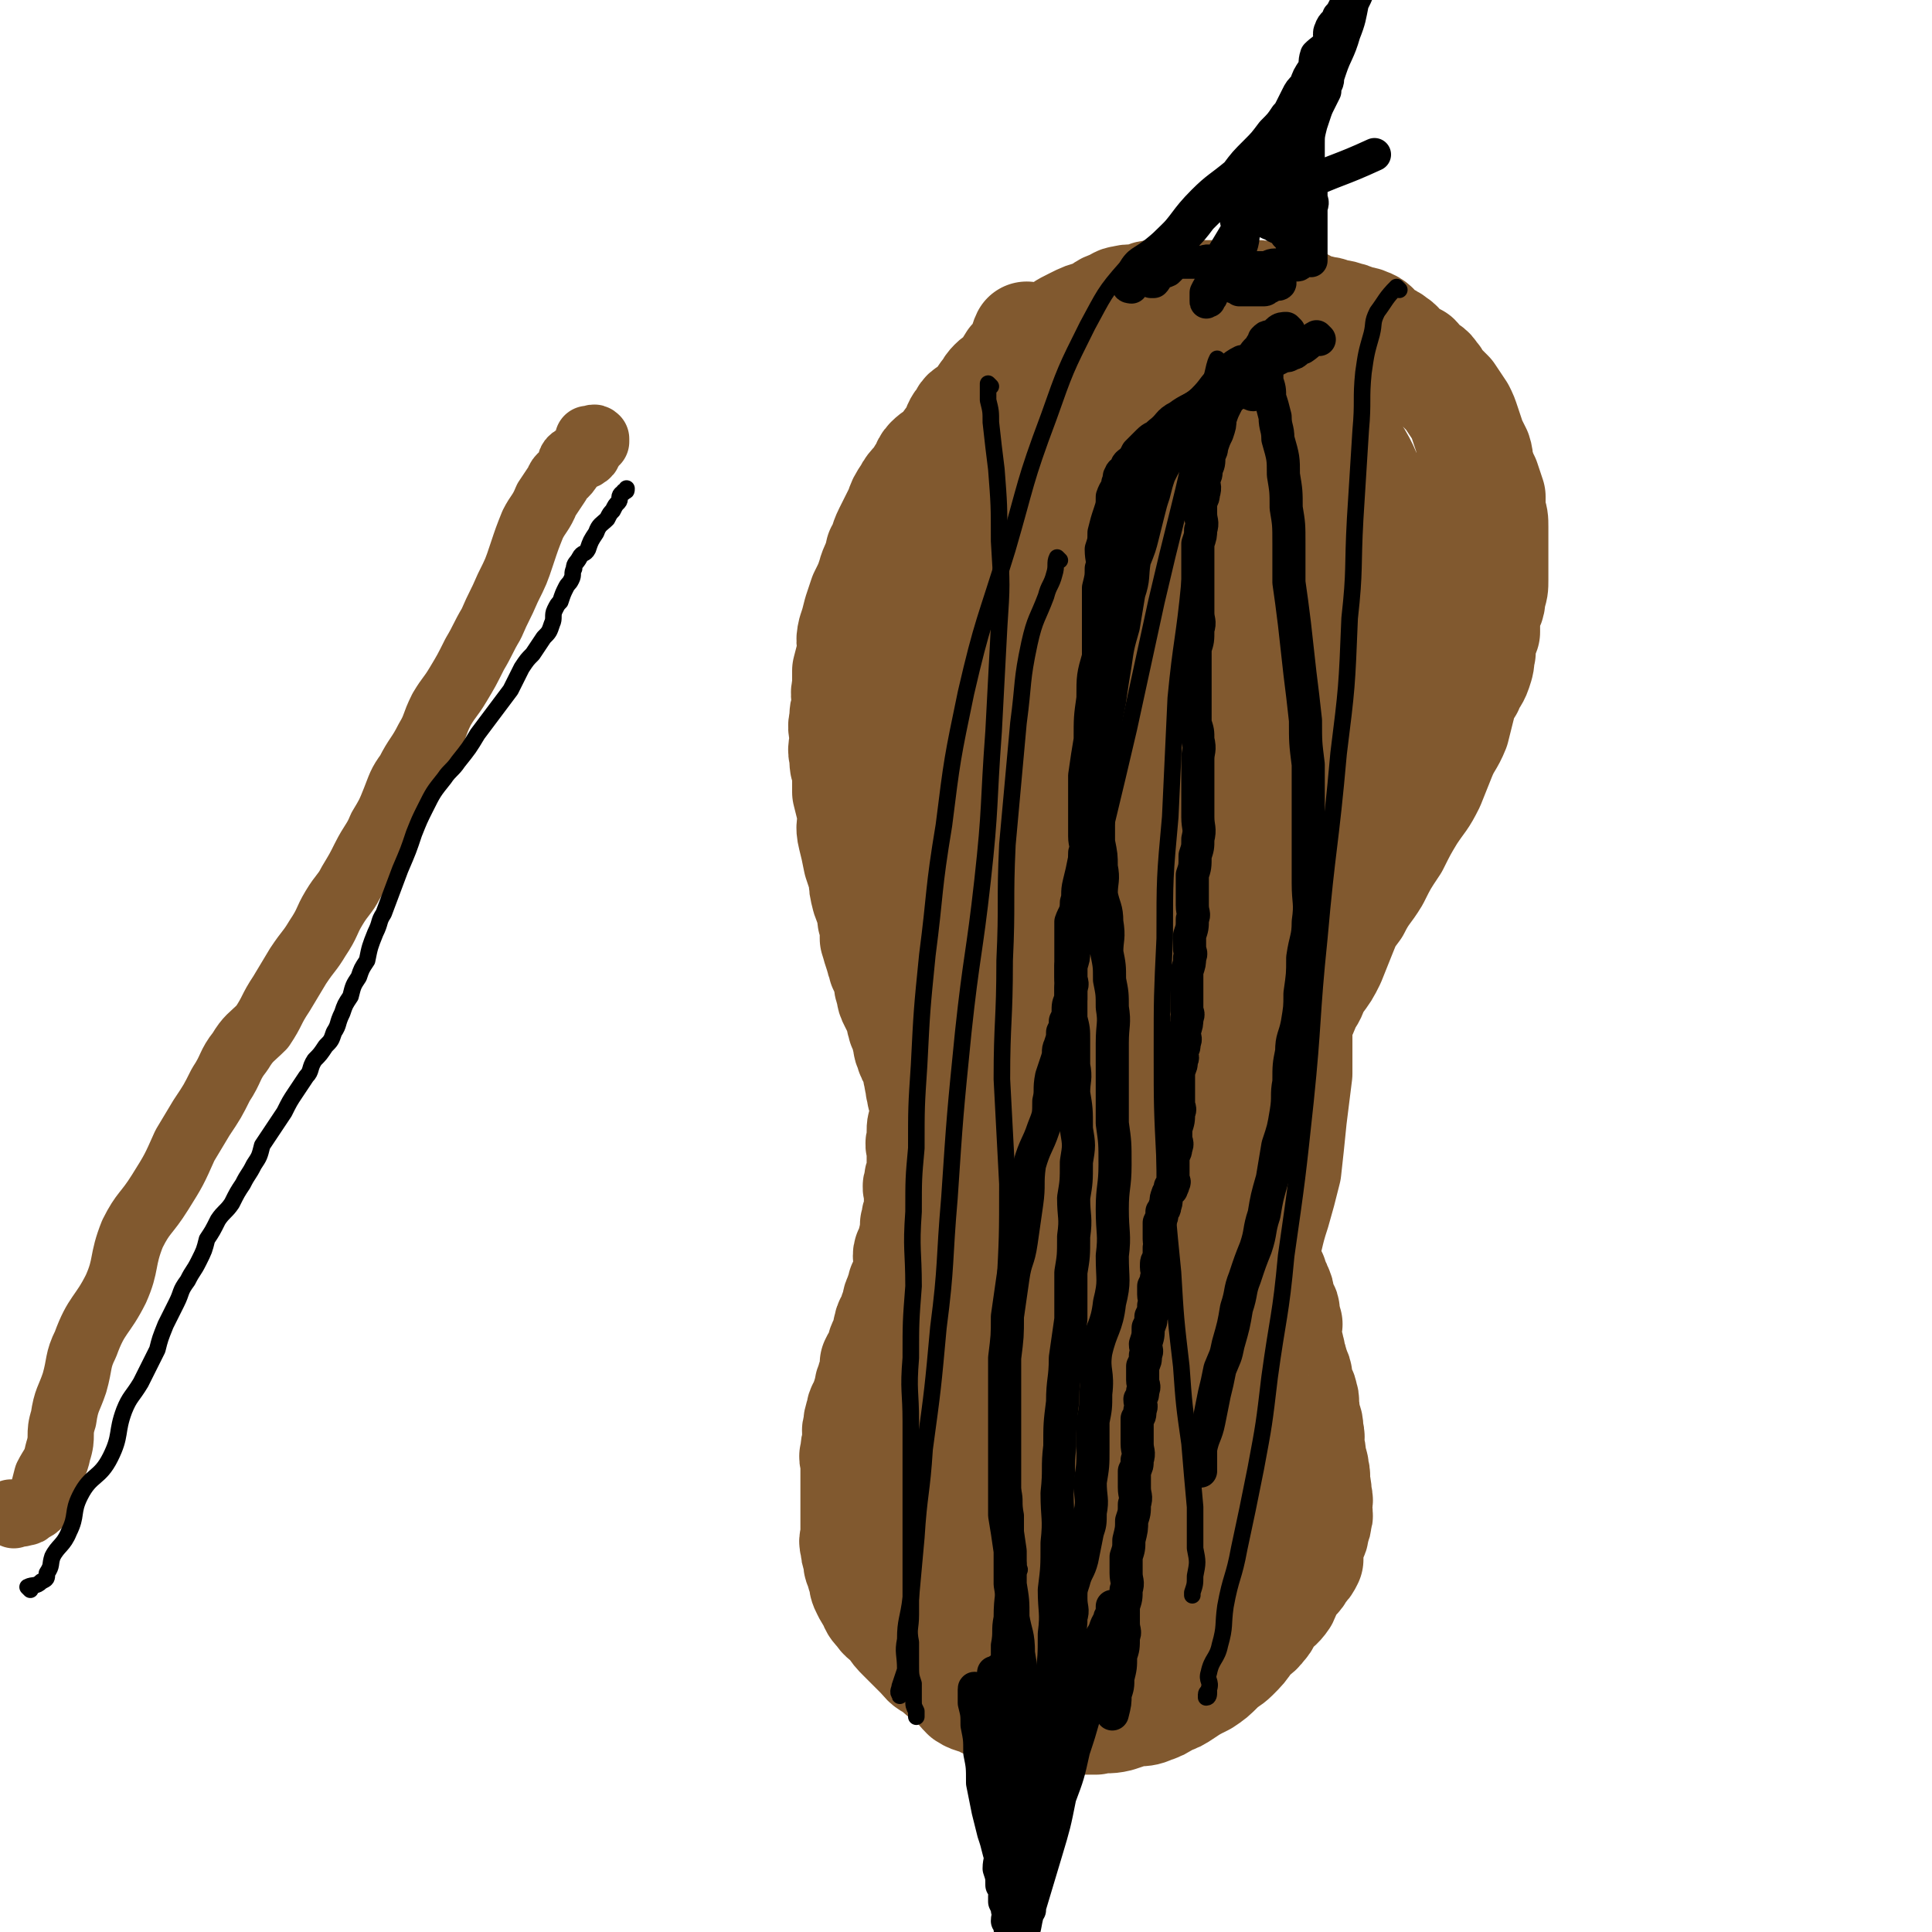
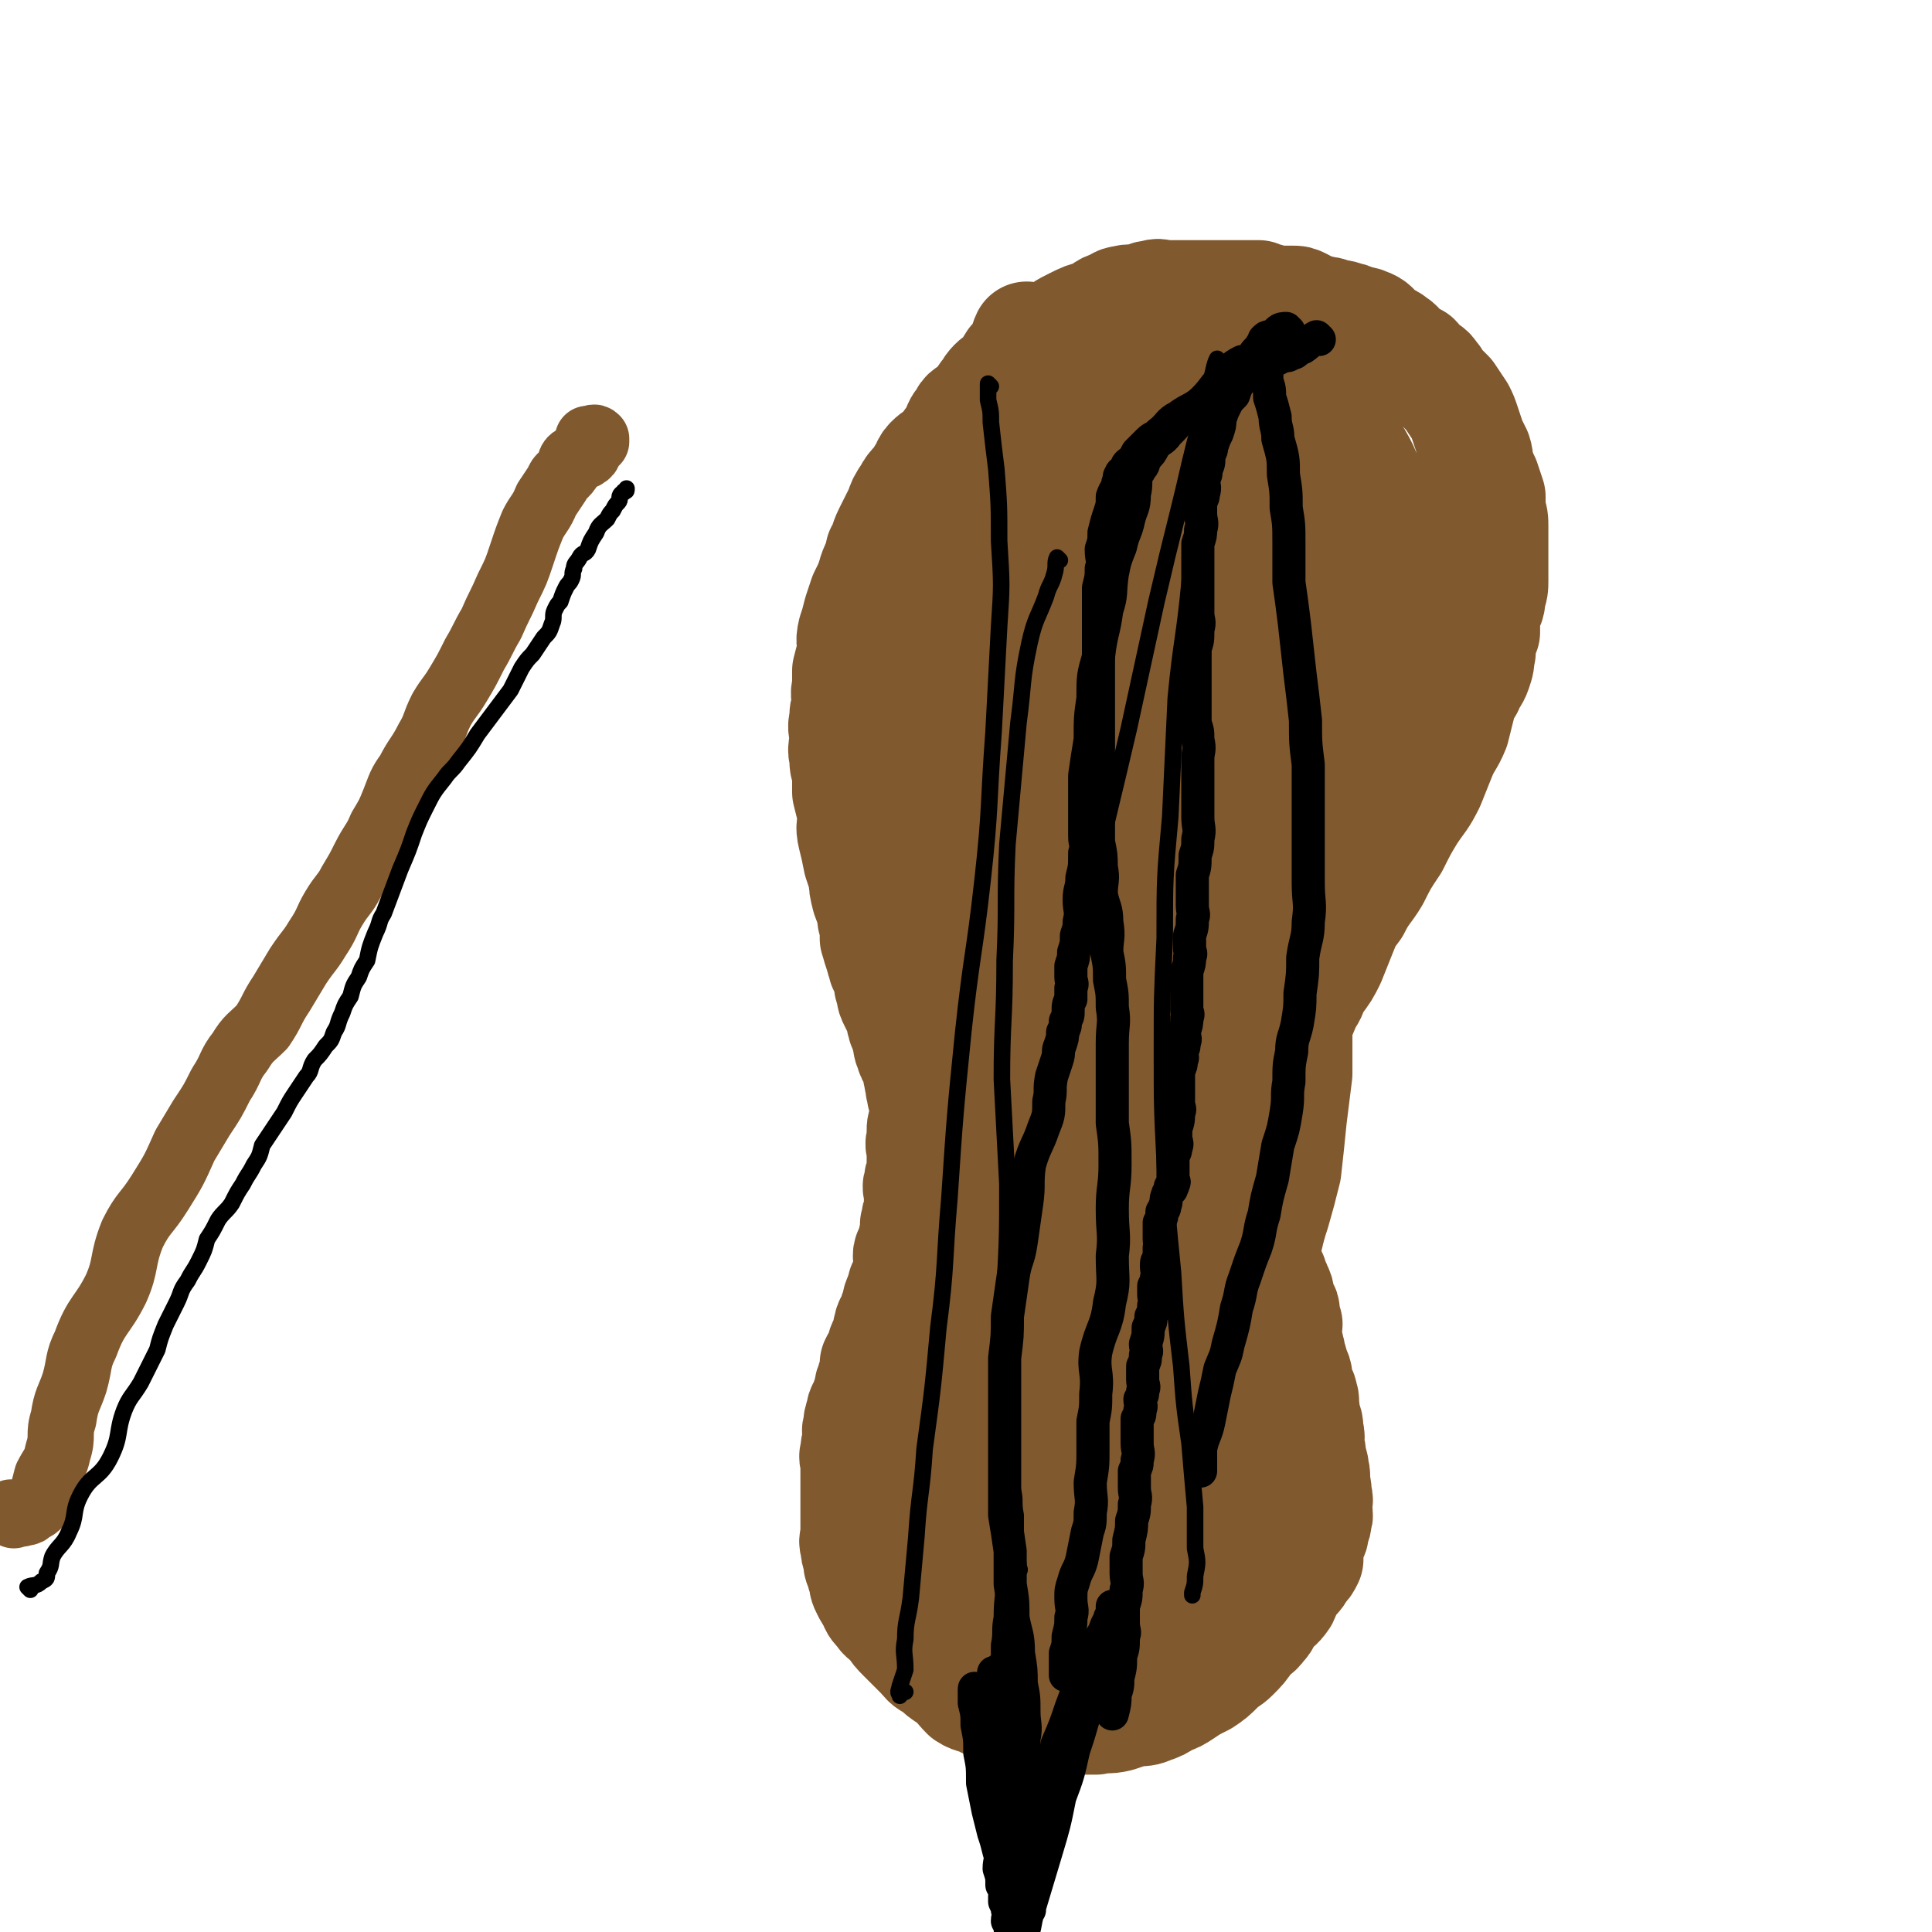
<svg xmlns="http://www.w3.org/2000/svg" viewBox="0 0 700 700" version="1.1">
  <g fill="none" stroke="#81592F" stroke-width="40" stroke-linecap="round" stroke-linejoin="round">
    <path d="M373,123c0,0 -1,-1 -1,-1 -1,2 -1,4 -2,7 -1,1 -2,1 -3,2 -2,3 -1,3 -3,5 -2,2 -2,1 -4,3 -2,2 -1,2 -3,4 -2,3 -2,3 -4,5 -2,2 -3,1 -4,4 -2,2 -2,3 -3,6 -2,2 -2,2 -4,5 -2,2 -3,2 -5,4 -2,2 -1,3 -3,5 -2,4 -3,3 -5,7 -2,3 -2,3 -3,6 -2,4 -2,4 -4,8 -2,4 -1,4 -3,7 -1,5 -2,5 -3,9 -1,3 -1,3 -3,7 -1,3 -1,3 -2,6 -1,4 -1,4 -2,7 -1,4 0,4 0,7 -1,3 -1,3 -2,7 0,3 0,3 0,6 -1,3 0,3 0,6 -1,3 -1,3 -1,6 -1,3 0,3 0,6 0,4 -1,4 0,7 0,3 0,3 1,6 0,4 0,4 0,7 1,4 1,4 2,8 0,4 -1,4 0,8 1,4 1,4 2,9 1,3 1,3 2,6 0,3 0,3 1,7 1,3 1,2 2,5 0,3 0,3 1,6 0,2 0,2 0,4 1,3 1,4 2,6 0,2 1,2 1,4 1,2 1,2 2,4 0,3 0,3 1,5 0,2 0,2 1,4 1,2 1,2 2,4 1,2 0,2 1,4 0,2 1,1 2,3 0,2 -1,2 0,3 0,2 0,2 1,4 0,2 1,1 2,3 0,1 0,1 1,3 0,1 -1,1 0,3 0,2 0,1 1,3 0,1 -1,1 0,2 0,2 0,2 1,4 0,1 0,1 0,3 0,1 0,1 0,2 0,1 0,1 0,3 -1,1 -1,1 -1,3 0,2 0,2 0,3 -1,2 0,2 0,4 0,2 0,2 0,4 0,2 0,2 0,4 -1,2 -1,2 -1,4 -1,1 0,2 0,3 0,2 0,2 0,4 0,1 0,1 0,3 -1,2 -1,2 -1,4 -1,1 0,1 0,3 -1,2 -1,2 -1,3 -1,2 0,2 0,3 -1,2 -2,1 -2,3 0,2 1,2 1,4 -1,1 -1,1 -1,3 -1,2 -1,2 -2,4 0,2 -1,2 -1,4 -1,1 -1,2 -1,4 -1,1 -1,1 -1,3 -1,2 -2,2 -2,4 -1,2 0,2 0,4 -1,1 -1,1 -2,2 -1,2 0,2 -1,4 -1,1 -1,1 -2,3 0,1 0,2 0,3 -1,2 -1,2 -1,4 -1,1 -1,1 -1,3 -1,2 -1,2 -1,4 -1,2 -2,2 -2,4 -1,3 -1,3 -1,5 -1,2 0,2 0,4 -1,3 -1,3 -1,6 -1,1 0,1 0,3 0,2 0,2 0,4 0,2 0,2 0,4 0,3 0,3 0,5 0,2 0,2 0,4 0,2 0,2 0,4 0,3 0,3 0,5 0,2 -1,2 0,4 0,2 0,2 1,5 0,2 0,2 1,3 0,2 0,2 1,3 0,3 0,3 1,5 1,2 1,2 2,3 1,3 1,3 3,5 1,2 2,2 4,4 2,3 2,3 4,5 3,3 3,3 6,6 3,3 2,3 6,5 2,2 2,2 5,4 3,2 3,3 6,6 3,2 4,1 7,3 3,1 3,2 7,3 3,2 3,1 6,1 3,1 3,1 6,1 3,1 3,1 6,1 4,1 4,1 7,0 4,0 4,0 8,0 4,-1 4,0 8,-1 3,-1 3,-1 6,-2 3,0 4,0 6,-1 3,-1 3,-1 6,-3 3,-1 3,-1 6,-3 3,-2 3,-2 7,-4 3,-2 3,-2 6,-5 2,-2 3,-2 5,-4 3,-3 3,-3 5,-6 2,-3 3,-2 5,-5 2,-2 1,-2 3,-5 2,-2 3,-2 5,-5 1,-2 1,-3 2,-5 2,-3 3,-2 4,-5 2,-2 2,-2 3,-4 0,-2 0,-3 0,-5 1,-2 1,-2 1,-3 1,-1 1,-1 1,-3 1,-2 1,-2 1,-4 1,-1 0,-2 0,-3 0,-3 1,-3 0,-5 0,-3 0,-3 -1,-5 0,-2 1,-2 0,-4 0,-2 0,-2 -1,-4 0,-3 0,-3 -1,-6 0,-2 1,-2 0,-4 0,-3 0,-3 -1,-5 0,-2 0,-2 -1,-5 0,-1 1,-1 0,-3 0,-2 -1,-2 -2,-4 0,-1 0,-1 0,-3 0,-1 0,-1 -1,-3 0,-1 0,0 -1,-1 0,-1 1,-1 0,-2 0,-1 0,-1 -1,-2 0,-1 1,-1 0,-2 0,-1 0,-1 0,-1 -1,-1 -1,-1 -1,-2 0,-1 0,-1 0,-1 0,-2 0,-2 0,-3 0,-1 0,-1 0,-2 0,0 1,0 0,-1 0,-1 0,-1 -1,-3 0,-1 1,-1 0,-2 0,-1 -1,-1 -1,-2 -1,-1 0,-1 -1,-1 0,-2 1,-2 0,-3 0,-1 0,-1 -1,-2 0,-1 0,-1 -1,-3 0,-1 0,-1 -1,-2 0,-2 -1,-2 -1,-3 -1,-2 -1,-2 -1,-4 0,-2 1,-2 0,-3 0,-2 -1,-2 -2,-4 0,-1 0,-1 -1,-3 0,-2 0,-2 -1,-4 0,-1 0,-1 -1,-2 0,-3 1,-3 0,-5 0,-2 0,-2 0,-4 -1,-2 -1,-2 -1,-5 0,-2 0,-2 0,-4 0,-2 1,-2 1,-4 0,-2 0,-2 0,-5 0,-1 0,-1 0,-3 1,-3 2,-2 3,-5 0,-2 0,-2 1,-4 0,-2 0,-2 0,-4 1,-2 1,-2 1,-4 2,-4 2,-4 3,-7 2,-2 3,-2 4,-4 2,-3 1,-3 2,-6 2,-3 2,-3 4,-6 2,-3 1,-3 3,-6 2,-3 1,-3 3,-6 3,-4 3,-4 5,-8 2,-5 2,-5 4,-10 2,-5 2,-5 5,-9 3,-6 4,-6 7,-11 3,-6 3,-6 7,-12 3,-6 3,-6 6,-11 4,-6 4,-5 7,-11 2,-5 2,-5 4,-10 2,-5 3,-5 5,-10 1,-4 1,-4 2,-8 1,-4 1,-4 3,-7 1,-3 2,-3 3,-6 1,-3 1,-3 1,-6 1,-1 0,-1 0,-3 1,-3 1,-2 2,-5 0,-3 0,-3 0,-6 1,-4 2,-3 2,-7 1,-3 1,-3 1,-6 0,-4 0,-4 0,-7 0,-3 0,-3 0,-6 0,-3 0,-3 0,-6 0,-3 0,-3 -1,-6 0,-2 0,-3 0,-5 -1,-3 -1,-3 -2,-6 -1,-2 -1,-2 -2,-5 -1,-2 0,-2 -1,-5 -1,-2 -1,-2 -2,-4 -1,-3 -1,-3 -2,-6 -1,-3 -1,-3 -2,-5 -2,-3 -2,-3 -4,-6 -2,-2 -2,-2 -4,-4 -1,-2 -1,-2 -2,-3 -1,-2 -2,-2 -4,-3 -1,-1 -1,-2 -2,-3 -2,-1 -2,-1 -4,-2 -2,-2 -2,-3 -4,-4 -2,-2 -3,-1 -5,-3 -2,-2 -2,-3 -5,-4 -2,-1 -2,0 -4,-1 -2,-1 -2,-1 -3,-1 -2,-1 -3,-1 -5,-1 -2,-1 -1,-1 -3,-1 -2,-1 -2,0 -5,-1 -2,-1 -1,-1 -3,-2 -2,-1 -2,-1 -4,-1 -2,0 -2,0 -4,0 -2,0 -2,0 -5,-1 -2,0 -2,0 -3,-1 -3,0 -3,0 -5,0 -2,0 -2,0 -5,0 -2,0 -2,0 -5,0 -1,0 -1,0 -2,0 -2,0 -2,0 -4,0 -2,0 -2,0 -5,0 -2,0 -2,0 -4,0 -2,0 -2,0 -4,0 -2,0 -2,-1 -4,0 -3,0 -3,1 -6,2 -2,0 -2,-1 -5,0 -2,0 -2,1 -5,2 -3,1 -2,2 -5,3 -4,1 -4,1 -8,3 -4,2 -4,2 -7,5 -6,5 -6,4 -11,9 -6,6 -6,6 -12,12 -5,6 -5,6 -9,13 -4,6 -3,6 -7,12 -3,7 -4,7 -7,14 -4,8 -4,8 -7,17 -2,7 -2,7 -4,14 -2,8 -2,8 -3,15 -1,8 0,8 0,16 -1,5 0,5 0,11 0,6 0,6 0,12 0,6 -1,6 0,12 0,7 0,7 1,15 1,7 1,7 2,15 1,6 1,6 3,12 1,6 1,7 3,13 2,5 3,5 5,10 1,4 1,5 3,9 1,3 2,3 3,6 1,2 0,3 1,5 1,2 1,2 2,3 1,2 1,2 2,3 0,1 0,1 1,1 0,1 0,1 0,1 -1,0 -1,0 -1,0 -1,-1 -1,-1 -2,-1 -1,-3 -1,-3 -2,-6 -2,-11 -2,-11 -2,-23 -1,-24 -1,-24 2,-48 3,-25 3,-25 9,-50 5,-20 5,-20 13,-38 5,-13 7,-13 13,-26 4,-7 4,-7 7,-15 3,-5 2,-5 4,-11 2,-4 2,-4 3,-9 2,-3 2,-3 4,-6 0,-1 1,-3 0,-2 0,2 0,4 -1,8 -2,6 -3,5 -4,11 -4,15 -3,15 -7,29 -5,21 -5,21 -9,42 -6,25 -6,25 -10,49 -3,22 -3,22 -5,44 -1,16 -2,16 -2,32 0,12 2,12 3,23 0,5 0,6 0,10 2,6 2,6 4,11 1,6 1,6 3,11 1,5 1,5 2,10 2,5 2,5 2,9 1,4 1,4 1,8 1,2 1,2 1,4 1,2 1,2 1,5 1,1 1,1 1,3 1,3 1,3 2,5 0,2 0,2 1,4 0,1 0,1 0,3 1,1 0,1 0,2 0,0 0,0 0,1 0,0 0,0 0,1 0,0 0,0 0,1 0,1 0,1 0,2 1,4 1,4 1,8 0,17 0,17 0,34 1,16 1,16 3,32 2,13 4,13 6,25 0,7 0,7 -1,14 0,4 0,4 -1,7 0,1 -1,0 -2,1 -1,0 -1,0 -2,-1 -3,0 -3,0 -6,-1 -3,-2 -3,-2 -7,-4 -3,-2 -4,-2 -7,-5 -3,-2 -3,-2 -5,-6 -2,-4 -2,-4 -3,-9 -1,-15 -2,-15 0,-30 5,-38 6,-38 14,-74 5,-23 7,-22 14,-44 2,-10 1,-10 4,-21 2,-6 3,-5 5,-11 1,-3 0,-3 0,-7 1,-2 0,-2 0,-3 0,-1 0,-1 0,-2 0,-1 0,-1 0,-1 0,1 1,1 0,2 0,2 -1,2 -1,4 -1,4 -1,4 -2,9 -1,6 -1,6 -3,12 -4,15 -4,15 -8,31 -6,20 -6,20 -11,41 -4,14 -4,13 -7,28 -2,8 -2,8 -4,17 -1,5 0,5 -2,11 0,1 0,1 0,1 -1,1 0,1 -1,2 0,2 0,2 -1,3 -1,1 -1,1 -2,2 0,2 0,2 0,4 -1,2 -1,2 -2,3 0,1 0,1 -1,2 -1,2 -1,2 -2,3 -1,2 -2,1 -3,2 -1,1 0,2 0,4 -1,1 -1,1 -2,3 0,2 0,2 0,4 -1,1 -1,1 -1,1 -1,1 -1,2 -2,2 0,0 0,0 0,-1 -1,-2 -1,-2 0,-4 0,-3 0,-3 1,-6 0,-5 0,-5 1,-9 1,-5 1,-5 3,-10 1,-4 1,-4 3,-9 2,-5 3,-5 4,-11 1,-6 -1,-6 1,-12 1,-9 3,-9 4,-19 2,-11 1,-12 2,-23 2,-12 3,-12 4,-24 1,-9 1,-9 1,-18 1,-8 1,-8 1,-16 1,-5 0,-5 0,-10 0,-3 0,-3 0,-6 0,-3 0,-3 0,-6 0,-4 0,-4 0,-7 0,-3 0,-3 0,-5 0,-1 0,-1 0,-3 0,0 0,1 0,1 0,3 0,3 -1,7 0,6 0,6 0,12 1,15 0,15 1,31 1,20 1,20 4,41 2,18 2,18 6,35 3,15 3,15 7,30 3,11 3,11 8,22 3,7 3,7 7,15 2,5 2,5 4,11 1,3 1,3 3,7 1,3 1,3 3,6 0,1 0,1 0,1 1,1 1,1 1,2 1,2 1,2 2,3 2,1 2,1 3,2 1,1 1,1 1,2 1,1 1,1 2,2 1,1 1,0 2,0 0,1 0,0 1,0 0,0 0,1 0,0 1,0 0,0 0,-1 1,-1 1,-1 1,-3 1,-3 1,-3 1,-6 1,-4 1,-4 1,-7 1,-5 0,-5 0,-9 0,-6 0,-6 0,-12 0,-7 0,-7 0,-15 0,-10 0,-10 0,-21 0,-11 0,-11 0,-23 1,-13 1,-13 2,-25 1,-14 0,-14 2,-27 1,-12 3,-12 4,-24 1,-12 0,-12 0,-23 1,-10 0,-10 0,-19 0,-6 1,-6 0,-12 0,-4 -1,-4 -2,-8 0,-4 1,-4 0,-8 0,-3 0,-3 0,-6 -1,-2 0,-2 -1,-4 0,-1 -1,-1 -1,0 -1,1 -2,1 -3,3 -1,3 -1,3 -2,6 -2,5 -2,5 -3,9 -3,8 -3,8 -4,15 -4,18 -4,18 -7,36 -3,22 -3,22 -5,45 -1,15 -1,15 -1,31 1,11 0,11 1,21 1,9 2,8 4,17 2,6 1,6 3,12 2,5 2,5 4,11 1,4 1,5 3,9 1,4 2,4 4,8 2,4 1,4 4,8 2,3 3,3 5,6 3,4 3,4 5,7 2,3 2,4 5,6 1,2 2,1 4,3 1,1 1,1 3,2 0,0 0,0 0,0 0,1 1,1 1,0 0,-1 -1,-1 -1,-2 -1,-3 -1,-3 -2,-5 -2,-5 -3,-5 -5,-10 -3,-8 -3,-8 -6,-16 -5,-12 -5,-12 -8,-25 -4,-12 -4,-12 -7,-26 -2,-13 -3,-13 -4,-26 -1,-12 1,-12 0,-24 0,-10 -1,-10 -1,-21 1,-10 1,-10 2,-21 2,-10 3,-9 5,-19 2,-9 2,-9 4,-17 2,-7 2,-7 4,-14 1,-5 1,-5 2,-10 1,-1 1,-1 1,-3 0,0 0,-1 0,-1 0,0 1,1 0,1 0,2 -1,2 -1,3 0,4 1,4 0,8 -1,25 -2,25 -3,50 -2,21 -2,21 -2,42 1,14 1,14 3,28 1,9 1,9 2,18 1,6 1,6 2,12 0,1 0,1 0,2 1,2 1,2 2,5 1,2 2,2 3,5 1,2 1,2 2,5 1,2 1,2 2,4 2,3 2,2 4,5 1,2 1,2 2,4 1,2 1,1 2,3 0,1 0,1 0,3 1,1 1,1 1,2 1,0 1,0 1,0 1,1 1,1 1,2 1,1 0,1 0,1 1,1 1,1 1,1 0,1 1,1 1,0 0,0 -1,0 -2,-1 0,-2 0,-3 -1,-5 0,-3 0,-3 -1,-7 -1,-7 -2,-7 -3,-14 0,-7 0,-7 0,-15 1,-10 2,-10 4,-20 1,-9 0,-9 2,-19 3,-9 4,-9 7,-18 3,-8 2,-8 5,-17 2,-7 2,-7 4,-15 1,-9 1,-9 2,-19 1,-8 1,-8 2,-16 0,-8 0,-8 0,-16 1,-6 1,-6 1,-12 1,-4 0,-4 0,-9 0,-3 0,-3 0,-6 0,-3 1,-3 0,-7 0,-3 0,-3 -1,-7 0,-3 0,-3 -1,-6 0,-3 0,-3 -1,-5 0,-1 0,-1 -1,-2 0,-1 0,-1 -1,-1 -1,0 -2,0 -2,0 -2,3 -2,3 -3,6 -2,5 -3,5 -5,10 -7,21 -7,21 -14,43 -12,38 -13,38 -23,77 -4,13 -2,14 -5,27 -2,8 -2,8 -4,15 -1,3 0,3 -2,6 0,1 -1,1 -2,1 0,-1 0,-1 0,-2 -1,-4 -2,-4 -2,-7 -2,-8 -3,-8 -3,-15 1,-27 -1,-28 6,-53 12,-47 13,-47 32,-91 16,-35 19,-33 38,-66 10,-17 11,-17 19,-34 5,-9 5,-9 8,-19 2,-7 1,-7 4,-15 2,-5 3,-4 5,-9 0,-3 -1,-4 -1,-7 0,-1 2,-1 1,-1 0,0 -1,1 -2,1 -3,3 -3,3 -6,6 -4,4 -4,4 -8,9 -4,6 -4,6 -8,12 -9,14 -9,14 -17,28 -18,30 -19,29 -35,60 -13,27 -14,27 -25,56 -7,18 -5,19 -10,38 -3,11 -3,11 -6,22 -1,3 0,3 -1,6 0,0 1,2 0,1 0,-2 0,-3 -1,-5 -1,-7 -2,-7 -2,-13 0,-17 -1,-18 2,-35 5,-31 7,-31 14,-62 5,-24 5,-24 10,-49 3,-14 3,-14 5,-29 1,-9 1,-9 2,-18 0,-2 0,-2 0,-4 1,-3 2,-3 3,-6 0,-4 0,-4 0,-9 1,-3 1,-3 2,-7 1,-3 2,-3 2,-6 1,-2 0,-2 0,-4 0,-1 1,-1 0,-2 0,0 -1,0 -1,1 -2,1 -2,1 -4,3 -3,2 -3,2 -5,6 -3,5 -2,5 -4,10 -5,12 -5,12 -9,25 -8,25 -9,25 -15,51 -7,25 -6,25 -11,51 -4,18 -5,18 -8,37 -2,9 0,9 -2,19 0,4 -1,6 -1,7 0,1 0,-2 0,-5 1,-4 0,-4 0,-8 1,-9 0,-10 1,-18 4,-23 4,-23 10,-45 7,-24 8,-24 15,-47 4,-13 4,-13 8,-26 2,-8 2,-8 4,-16 1,-5 0,-5 1,-10 1,-2 1,-1 2,-3 2,-2 1,-3 3,-5 3,-4 3,-4 6,-8 4,-4 4,-4 7,-8 3,-4 3,-4 7,-7 2,-3 3,-3 6,-6 2,-2 2,-2 5,-5 2,-1 3,-1 5,-2 3,-1 3,-1 6,-2 4,0 4,0 7,0 1,0 1,0 2,0 1,0 1,0 3,1 1,1 1,2 3,3 3,4 3,3 6,7 3,5 2,5 4,11 3,6 4,6 6,12 2,6 1,6 2,12 1,6 1,6 1,12 0,6 0,6 0,13 -1,6 -1,6 -1,12 -1,6 -1,6 -2,11 0,4 0,4 -1,7 -1,3 -1,3 -3,5 -2,2 -2,1 -3,3 -2,3 -1,3 -3,6 -2,3 -2,3 -4,6 -1,2 -1,2 -3,4 -2,2 -2,1 -4,4 -1,2 0,2 -2,4 -1,1 -1,1 -2,2 -2,1 -2,1 -3,1 -2,1 -2,1 -4,1 0,0 0,0 -1,-1 -2,-1 -3,-1 -5,-3 -3,-3 -3,-3 -5,-7 -2,-6 -2,-6 -4,-12 -3,-7 -4,-7 -6,-15 -3,-7 -2,-7 -5,-14 -3,-7 -3,-7 -6,-14 -2,-5 -2,-5 -5,-11 -1,-5 -1,-5 -2,-10 -2,-5 -2,-5 -3,-11 0,-4 0,-4 0,-9 1,-4 1,-4 2,-8 1,-4 1,-5 2,-9 1,-5 1,-5 3,-9 2,-5 3,-5 5,-10 3,-4 3,-4 5,-7 3,-3 3,-3 6,-6 2,-2 2,-2 5,-4 3,-1 3,-1 7,-2 1,-1 1,-1 2,-1 2,0 2,0 4,0 2,0 2,0 3,0 2,0 2,0 3,1 2,0 2,0 4,1 2,2 2,2 5,4 3,2 3,2 5,4 4,3 4,3 7,7 3,3 3,3 6,8 3,4 3,4 5,8 2,5 3,5 4,11 1,6 0,6 0,12 1,5 1,5 0,11 0,4 0,4 -1,8 0,3 0,3 -1,5 -1,4 -1,4 -2,7 -2,3 -2,3 -4,6 -3,3 -4,3 -7,6 -2,3 -2,3 -5,6 -3,3 -3,3 -7,6 -3,2 -3,2 -6,5 -2,2 -2,1 -5,3 -2,2 -1,2 -3,4 -1,1 -1,1 -3,1 0,0 0,0 -1,0 -1,-1 -2,0 -3,-1 -1,-2 -1,-2 -2,-4 -3,-5 -3,-5 -6,-11 -3,-6 -3,-6 -6,-13 -2,-7 -2,-7 -4,-14 -1,-7 -1,-7 -2,-13 -1,-6 -1,-6 -1,-11 1,-5 1,-5 2,-10 0,-5 0,-5 1,-10 0,-5 1,-5 2,-9 0,-4 0,-4 1,-8 0,-3 0,-3 0,-6 1,-1 0,-1 0,-3 0,-2 0,-2 0,-3 0,-1 0,-2 0,-1 1,1 0,2 1,4 2,6 3,5 5,11 4,9 4,9 8,18 3,9 3,9 6,18 2,7 1,7 4,14 1,4 1,4 3,9 1,2 1,2 2,5 1,1 1,2 2,3 0,0 1,-1 1,-1 0,0 -1,0 -1,1 0,1 0,1 0,1 0,1 0,1 0,1 0,1 0,1 0,1 0,2 0,2 0,3 1,2 1,2 1,4 1,2 1,2 2,4 1,2 1,2 2,4 0,2 0,2 1,4 0,1 0,1 0,2 1,1 1,1 1,2 1,1 1,1 1,2 0,0 0,0 0,1 0,0 0,0 0,0 -4,-5 -5,-5 -9,-10 -6,-8 -6,-7 -12,-15 -5,-7 -5,-7 -10,-14 -3,-5 -3,-5 -6,-12 -2,-5 -2,-5 -3,-11 -2,-4 -1,-4 -3,-9 -1,-3 -2,-3 -3,-7 -1,-3 0,-3 -1,-6 0,-1 0,-1 0,-2 0,-3 0,-3 0,-5 0,-3 0,-3 0,-6 0,-3 0,-3 0,-7 0,-3 0,-3 0,-6 0,-4 0,-4 0,-7 1,-3 1,-3 1,-6 1,-2 1,-2 1,-5 1,-2 1,-2 2,-4 0,0 0,0 1,0 1,-2 1,-2 3,-4 " />
  </g>
  <g fill="none" stroke="#000000" stroke-width="12" stroke-linecap="round" stroke-linejoin="round">
-     <path d="M410,104c0,0 -2,0 -1,-1 6,-7 7,-7 14,-15 7,-7 6,-8 13,-15 5,-5 6,-5 12,-10 3,-4 3,-4 7,-8 3,-3 3,-3 6,-7 3,-3 3,-3 5,-6 1,-1 1,-1 2,-3 1,-2 1,-2 2,-4 1,-2 1,-2 3,-4 1,-3 1,-3 3,-6 1,-2 0,-2 1,-5 2,-2 3,-2 4,-4 2,-2 0,-3 1,-5 1,-3 2,-2 3,-5 1,-1 1,-1 2,-3 1,-2 1,-2 2,-4 1,-1 0,-1 1,-2 0,-1 0,-1 1,-2 1,-1 1,-1 1,-2 1,-1 1,-1 2,-2 0,0 1,0 0,0 0,0 0,1 -1,2 -1,4 -1,4 -3,8 -1,5 -1,6 -3,11 -2,7 -3,7 -5,13 -2,6 -2,6 -4,11 -2,5 -2,5 -3,9 -1,4 -1,4 -1,7 0,4 0,4 0,8 0,0 0,0 0,0 0,1 0,1 0,2 0,3 0,3 1,5 0,3 0,3 0,5 1,2 0,2 0,4 0,2 0,2 0,4 0,1 0,1 0,3 0,1 0,1 0,3 0,1 0,1 0,2 0,1 0,1 0,2 0,1 0,1 0,2 0,1 0,1 0,2 0,0 0,1 0,0 0,0 0,-1 -1,-2 -1,-4 -1,-4 -2,-7 -1,-4 -1,-4 -2,-8 0,-4 0,-4 0,-8 0,-3 0,-4 0,-7 1,-4 1,-4 2,-7 1,-4 1,-4 2,-7 1,-3 1,-3 2,-6 1,-3 1,-3 2,-5 1,-2 1,-2 2,-4 0,-1 0,-1 0,-2 1,-1 1,-2 1,-2 0,-1 0,0 -1,0 0,0 0,0 -1,1 -1,1 -1,1 -2,3 -2,2 -2,2 -3,5 -3,4 -3,3 -6,7 -3,5 -2,6 -5,11 -3,7 -3,7 -6,13 -3,6 -3,6 -6,12 -1,5 0,5 -2,10 -2,4 -3,4 -5,7 -2,3 -1,3 -3,6 0,1 -1,1 -2,3 0,1 -1,1 -1,2 -1,0 -1,1 -1,0 0,-1 0,-1 0,-3 1,-2 1,-2 2,-3 2,-4 1,-5 3,-9 3,-5 3,-5 6,-10 4,-6 4,-6 8,-12 3,-5 3,-5 6,-9 2,-4 2,-4 4,-8 1,-1 1,-1 1,-2 1,-2 2,-2 2,-3 1,-1 0,-1 0,-2 0,-1 0,-1 0,-1 1,0 2,0 2,0 0,0 0,-1 -1,-1 0,-1 0,0 -1,1 0,0 0,0 -1,0 -1,1 -1,1 -2,2 -1,2 -1,2 -2,3 -3,3 -4,3 -7,6 -6,5 -6,5 -11,11 -6,5 -6,5 -11,10 -3,4 -3,4 -7,8 -2,3 -2,3 -4,6 -2,2 -3,1 -4,3 -1,2 -1,2 -1,3 -1,2 -1,2 -1,3 0,0 -1,0 -1,0 0,0 1,0 1,0 1,-1 1,-2 1,-2 2,-2 2,-1 4,-2 1,-1 1,-1 2,-2 1,-1 1,-1 2,-1 2,0 2,0 4,0 2,0 2,0 4,0 2,0 2,-1 4,0 2,0 2,1 4,1 2,1 2,1 4,1 3,1 2,2 4,2 2,1 2,1 4,1 2,1 2,0 4,1 0,0 0,1 1,1 0,0 1,0 2,0 0,0 0,0 0,0 1,0 1,0 1,0 1,0 1,1 0,1 0,0 0,0 -1,0 -1,0 -1,0 -2,1 -1,0 -1,1 -2,1 -1,0 -2,0 -3,0 -2,0 -2,0 -3,0 -1,0 -1,0 -2,0 0,0 0,0 -1,0 -1,-1 -1,-1 -2,-1 0,-1 0,-1 -1,-1 -1,-1 -1,-1 -2,-1 -1,-1 -1,0 -1,-1 -1,0 -1,0 -1,-1 0,0 0,0 0,-1 1,0 1,0 3,0 1,-1 1,-1 3,-1 1,-1 1,0 3,0 2,0 2,-1 4,-1 1,0 2,0 3,0 2,0 2,-1 4,-1 2,0 2,0 3,0 1,0 1,0 2,0 1,0 1,0 2,0 1,0 1,0 1,0 1,0 1,-1 1,-1 0,0 1,0 1,-1 0,0 -1,0 -2,0 0,-2 1,-2 0,-4 0,-1 -1,-1 -2,-2 -1,-2 0,-2 -2,-3 -1,-2 -2,-2 -4,-3 -1,-1 -1,-1 -2,-1 -2,-1 -2,-1 -3,-1 -2,0 -2,0 -4,0 -2,0 -2,0 -4,0 0,0 0,0 0,0 -1,0 -1,0 -1,0 0,-1 1,-1 1,-1 2,-1 2,-1 4,-1 3,-2 3,-3 6,-4 3,-2 3,-2 7,-3 3,-2 3,-3 6,-4 13,-6 13,-5 26,-11 " />
    <path d="M467,120c0,0 -1,-1 -1,-1 -1,0 -2,0 -3,1 -1,1 -1,1 -3,2 -1,0 -1,0 -2,1 0,1 0,1 -1,2 -1,2 -2,2 -3,4 -1,2 -1,2 -2,4 -1,2 -1,2 -2,4 -2,3 -2,3 -3,6 -2,2 -2,2 -3,4 -1,2 -1,2 -2,5 0,2 0,2 -1,5 -1,2 -1,2 -2,5 0,1 0,1 -1,3 0,3 0,3 -1,5 0,2 0,2 -1,4 0,2 1,2 0,5 0,1 0,1 -1,3 0,2 0,2 0,4 0,3 1,3 0,6 0,2 0,2 -1,5 0,2 0,2 0,4 0,3 0,3 0,6 0,2 0,2 0,5 0,3 0,3 0,6 0,2 0,2 0,4 0,3 1,3 0,6 0,4 0,4 -1,7 0,3 0,3 0,6 0,3 0,3 0,6 0,4 0,4 0,8 0,3 0,3 0,7 1,3 1,3 1,6 1,4 0,4 0,7 0,3 0,3 0,6 0,3 0,3 0,6 0,4 0,4 0,9 0,4 1,4 0,8 0,3 0,3 -1,6 0,4 0,4 -1,7 0,3 0,3 0,6 0,3 0,3 0,5 0,3 1,3 0,5 0,3 0,3 -1,6 0,2 0,2 0,5 0,1 1,1 0,3 0,2 0,2 -1,5 0,1 0,1 0,3 0,2 0,2 0,4 0,2 0,2 0,3 0,2 0,2 0,4 0,1 1,1 0,3 0,2 0,2 -1,5 0,2 1,2 0,4 0,2 0,1 -1,3 0,2 1,2 0,3 0,2 0,2 -1,4 0,2 0,2 0,4 0,1 0,1 0,3 0,2 0,2 0,5 0,1 1,2 0,3 0,3 0,3 -1,6 0,1 0,1 0,3 0,2 1,2 0,4 0,1 0,1 -1,3 0,1 0,1 0,3 0,1 0,1 0,3 0,0 0,0 0,0 0,1 0,1 0,2 0,1 1,1 0,2 0,1 0,1 -1,1 0,1 1,1 0,1 0,1 -1,1 -1,2 -1,2 0,2 -1,4 0,1 0,1 -1,2 0,2 0,2 -1,4 0,1 0,1 0,2 0,1 0,1 0,2 0,1 0,1 0,2 0,2 1,2 0,3 0,2 0,2 0,4 -1,1 -1,1 -1,3 0,2 1,2 0,4 0,1 0,1 -1,3 0,2 0,2 0,3 0,2 1,2 0,4 0,2 0,2 -1,4 0,2 0,2 -1,4 0,3 0,3 -1,6 0,2 1,2 0,4 0,2 0,2 -1,4 0,3 0,3 0,5 0,2 1,2 0,4 0,2 0,1 -1,3 0,2 1,2 0,4 0,2 0,2 -1,3 0,3 0,3 0,5 0,2 0,2 0,4 0,3 1,3 0,6 0,2 0,2 -1,4 0,3 0,3 0,6 0,3 1,3 0,6 0,3 0,3 -1,6 0,3 0,3 -1,7 0,3 0,3 -1,6 0,3 0,3 0,6 0,3 1,3 0,6 0,3 0,3 -1,6 0,3 0,3 0,6 0,3 1,3 0,5 0,4 0,4 -1,7 0,4 0,4 -1,8 0,3 0,3 -1,6 0,3 0,3 -1,7 " />
    <path d="M478,123c0,0 -1,-1 -1,-1 -2,1 -2,2 -5,4 -1,0 -1,0 -2,1 -1,1 -1,1 -2,1 -1,1 -2,1 -3,1 -2,1 -2,1 -4,2 -3,2 -3,3 -7,4 -4,3 -4,2 -9,4 -5,3 -4,4 -10,7 -4,3 -4,2 -8,5 -4,2 -3,3 -7,6 -2,2 -2,1 -4,3 -2,2 -2,2 -4,4 -1,2 -1,2 -2,3 -1,1 -2,1 -2,3 -1,0 0,0 -1,1 0,0 -1,0 -1,1 -1,1 0,1 -1,3 0,2 -1,2 -2,5 0,3 0,3 -1,6 -1,3 -1,3 -2,7 0,3 0,3 -1,6 0,4 1,4 0,7 0,3 0,3 -1,7 0,4 0,4 0,7 0,4 0,4 0,8 0,5 0,5 0,9 0,5 0,5 0,9 0,4 0,4 0,8 0,4 0,4 0,7 0,4 0,4 0,8 0,5 0,5 0,10 0,3 0,3 0,7 0,5 0,5 0,9 0,5 0,5 0,10 1,5 1,5 1,9 1,5 0,5 0,10 1,5 2,5 2,10 1,6 0,6 0,11 1,5 1,5 1,10 1,5 1,5 1,10 1,6 0,6 0,13 0,7 0,7 0,14 0,7 0,7 0,15 1,7 1,7 1,15 0,8 -1,8 -1,16 0,9 1,9 0,17 0,9 1,9 -1,17 -1,9 -3,9 -5,18 -1,7 1,7 0,15 0,5 0,5 -1,10 0,5 0,5 0,10 0,6 0,6 -1,12 0,6 1,6 0,11 0,4 0,4 -1,7 -1,5 -1,5 -2,10 -1,4 -2,4 -3,8 -1,3 -1,3 -1,6 0,4 1,4 0,7 0,3 0,3 -1,7 0,3 0,3 -1,6 0,2 0,2 0,4 0,2 0,2 0,4 0,0 0,0 0,0 " />
-     <path d="M454,143c0,0 -1,0 -1,-1 -1,0 -1,-1 -3,0 -3,1 -3,1 -7,3 -3,2 -3,2 -6,5 -4,3 -4,3 -7,6 -3,4 -3,4 -5,8 -3,4 -3,4 -5,8 -1,3 -1,3 -2,7 -1,3 -1,3 -2,7 -1,4 -1,4 -2,8 -1,4 -1,4 -3,9 -1,6 0,6 -2,12 -1,6 -1,6 -2,12 -2,7 -2,7 -3,14 -1,6 -1,6 -2,13 -1,5 -1,5 -2,11 -1,5 -1,5 -2,11 -1,6 -1,6 -2,12 -1,6 0,6 -1,12 -1,6 -1,6 -2,11 -1,5 -1,5 -2,9 -1,4 0,4 -1,7 0,4 -1,4 -2,7 0,3 0,3 0,6 0,3 0,3 0,6 0,2 0,2 0,4 0,3 0,3 0,5 0,3 0,3 0,6 0,4 0,4 0,8 1,4 1,4 1,8 0,5 0,5 0,9 1,5 0,5 0,10 1,6 1,6 1,13 1,6 1,6 0,12 0,7 0,7 -1,13 0,7 1,7 0,14 0,7 0,7 -1,13 0,8 0,8 0,17 -1,7 -1,7 -2,14 0,8 -1,8 -1,16 -1,8 -1,8 -1,16 -1,8 0,8 -1,17 0,9 1,9 0,18 0,9 0,9 -1,17 0,8 1,8 0,16 0,8 0,8 -1,16 0,6 0,7 -1,13 0,5 -1,5 -2,11 0,5 0,5 -1,9 0,5 0,5 -1,10 0,3 0,4 0,7 -1,2 -1,2 -2,3 " />
    <path d="M451,132c0,0 -1,-1 -1,-1 -4,2 -4,3 -7,6 -4,4 -3,4 -7,8 -3,3 -3,2 -7,5 -3,4 -3,4 -6,7 -2,3 -3,2 -5,5 -1,2 -1,2 -3,4 -1,2 0,2 -2,4 0,1 -1,1 -1,2 -1,3 0,3 -1,7 0,5 -1,5 -2,9 -1,5 -2,5 -3,10 -2,5 -2,5 -3,10 -1,7 0,7 -2,13 -1,8 -2,8 -3,17 -2,7 -2,7 -2,15 -1,7 -1,7 -1,15 -1,6 -1,6 -2,13 0,6 0,6 0,12 0,5 0,5 0,10 0,3 1,3 0,6 0,5 0,5 -1,9 0,4 -1,4 -1,8 0,4 1,4 0,8 0,2 0,2 -1,5 0,3 0,3 -1,6 0,2 0,2 -1,5 0,2 0,2 0,4 0,2 1,2 0,4 0,2 0,2 0,4 -1,2 -1,2 -1,5 0,1 0,1 -1,3 0,2 0,2 -1,4 0,2 0,2 -1,5 -1,2 0,2 -1,5 -1,3 -1,3 -2,6 -1,5 0,5 -1,9 0,5 0,5 -2,10 -2,6 -3,6 -5,13 -1,7 0,7 -1,14 -1,7 -1,7 -2,14 -1,7 -2,6 -3,13 -1,7 -1,7 -2,14 0,7 0,7 -1,15 0,7 0,7 0,13 0,8 0,8 0,15 0,6 0,6 0,13 0,8 0,8 0,16 1,6 1,6 2,13 0,6 0,6 0,12 1,6 1,6 1,12 1,6 2,6 2,13 1,6 1,6 1,11 1,5 1,5 1,10 0,5 1,5 0,10 0,4 0,4 -1,7 " />
    <path d="M460,130c0,0 -1,-1 -1,-1 0,2 0,2 0,5 0,2 0,2 0,4 1,3 1,3 1,6 1,3 1,3 2,7 0,4 1,4 1,8 2,7 2,7 2,13 1,6 1,6 1,12 1,6 1,6 1,13 0,7 0,7 0,14 1,7 1,7 2,15 1,9 1,9 2,18 1,8 1,8 2,17 0,8 0,8 1,16 0,7 0,7 0,15 0,7 0,7 0,14 0,7 0,7 0,14 0,7 1,7 0,14 0,6 -1,6 -2,13 0,6 0,6 -1,13 0,5 0,5 -1,11 -1,5 -2,5 -2,10 -1,5 -1,5 -1,11 -1,5 0,5 -1,11 -1,6 -1,6 -3,12 -1,6 -1,6 -2,12 -2,7 -2,7 -3,13 -2,6 -1,6 -3,12 -2,5 -2,5 -4,11 -2,5 -1,5 -3,11 -1,6 -1,6 -3,13 -1,5 -1,4 -3,9 -1,5 -1,5 -2,9 -1,5 -1,5 -2,10 -1,5 -2,5 -3,10 0,4 0,4 0,8 " />
    <path d="M354,613c0,0 -1,-2 -1,-1 0,2 0,3 0,5 1,4 1,4 1,8 1,5 1,5 1,10 1,5 1,5 1,11 1,5 1,5 2,10 1,4 1,4 2,8 1,3 1,3 2,7 1,3 0,3 0,6 1,3 1,3 1,6 1,1 1,1 2,3 0,1 0,1 -1,1 0,1 0,1 0,2 1,2 1,2 1,3 1,2 0,2 0,4 1,1 1,1 1,3 1,2 0,2 0,4 1,1 2,1 2,2 0,0 0,0 -1,1 0,0 0,0 0,1 0,0 0,0 0,1 0,0 0,0 0,0 1,1 1,1 1,0 1,0 0,-1 0,-2 1,-2 2,-2 2,-4 2,-5 1,-5 3,-11 3,-10 3,-10 6,-20 3,-10 3,-10 5,-20 3,-8 3,-8 5,-17 2,-6 2,-6 4,-13 2,-6 2,-6 3,-11 1,-5 0,-5 2,-10 1,-4 2,-3 4,-7 1,-3 1,-3 2,-6 0,-1 -1,-1 -1,-3 0,-1 0,-1 0,-1 0,-1 0,-1 0,-1 0,1 1,1 0,2 0,2 -1,1 -1,3 -2,3 -1,3 -3,6 -2,5 -3,5 -5,10 -3,8 -3,8 -6,16 -2,6 -2,6 -5,13 -1,5 -1,5 -3,10 -1,3 -2,3 -4,7 -1,3 -2,3 -3,7 0,2 0,2 -1,4 0,2 0,2 -1,3 0,1 0,1 -1,2 0,1 0,1 0,1 0,-1 0,-1 0,-2 0,-1 1,-1 0,-2 0,-4 0,-4 -1,-9 0,-5 0,-5 0,-9 0,-6 1,-6 0,-11 0,-5 0,-5 -1,-9 0,-5 0,-5 -1,-9 0,-2 -1,-2 -2,-5 0,-1 0,-2 -1,-3 0,-1 0,-1 -1,-1 0,-1 0,-1 0,-1 -1,0 -1,0 -1,0 0,1 0,1 -1,1 0,1 -1,0 -1,0 0,1 0,2 0,3 0,3 0,3 -1,5 0,4 -1,4 -1,8 0,5 0,5 1,11 0,6 0,6 2,11 1,6 1,6 3,12 1,6 1,6 4,12 1,4 2,4 3,9 2,5 2,5 2,10 1,2 0,2 0,5 " />
  </g>
  <g fill="none" stroke="#81592F" stroke-width="24" stroke-linecap="round" stroke-linejoin="round">
    <path d="M5,549c0,0 -1,-1 -1,-1 2,0 3,1 5,0 1,0 1,0 2,-1 2,-1 2,-1 3,-2 1,-1 1,-1 1,-3 1,-3 1,-3 2,-7 2,-4 3,-4 4,-9 2,-6 0,-6 2,-12 1,-7 2,-7 4,-13 2,-7 1,-8 4,-14 4,-11 6,-10 11,-20 4,-9 2,-10 6,-20 4,-8 5,-7 10,-15 5,-8 5,-8 9,-17 3,-5 3,-5 6,-10 4,-6 4,-6 7,-12 4,-6 3,-7 7,-12 3,-5 4,-5 8,-9 4,-6 3,-6 7,-12 3,-5 3,-5 6,-10 4,-6 4,-5 7,-10 4,-6 3,-6 6,-11 3,-5 4,-5 6,-9 3,-5 3,-5 5,-9 3,-6 4,-6 6,-11 3,-5 3,-5 5,-10 2,-5 2,-6 5,-10 3,-6 4,-6 7,-12 3,-5 2,-5 5,-11 3,-5 3,-4 6,-9 3,-5 3,-5 6,-11 3,-5 3,-6 6,-11 3,-7 3,-6 6,-13 3,-6 3,-6 5,-12 2,-6 2,-6 4,-11 2,-4 3,-4 5,-9 2,-3 2,-3 4,-6 1,-3 2,-2 4,-5 1,-2 0,-3 2,-4 2,-1 3,0 4,-1 2,-1 1,-2 2,-3 1,-2 1,-1 2,-2 0,-1 0,-1 0,-1 -1,-1 -1,0 -2,0 0,0 0,0 -1,0 " />
  </g>
  <g fill="none" stroke="#000000" stroke-width="6" stroke-linecap="round" stroke-linejoin="round">
    <path d="M11,576c0,0 -1,-1 -1,-1 2,-1 3,0 5,-2 2,-1 2,-1 2,-3 2,-3 1,-3 2,-6 2,-4 4,-4 6,-9 3,-6 1,-7 4,-13 4,-8 7,-6 11,-14 4,-8 2,-9 5,-17 2,-5 3,-5 6,-10 3,-6 3,-6 6,-12 1,-4 1,-4 3,-9 2,-4 2,-4 4,-8 2,-4 1,-4 4,-8 2,-4 2,-3 4,-7 2,-4 2,-4 3,-8 2,-3 2,-3 4,-7 2,-3 3,-3 5,-6 2,-4 2,-4 4,-7 2,-4 2,-3 4,-7 2,-3 2,-3 3,-7 2,-3 2,-3 4,-6 2,-3 2,-3 4,-6 2,-4 2,-4 4,-7 2,-3 2,-3 4,-6 2,-2 1,-3 3,-6 2,-2 2,-2 4,-5 2,-2 2,-2 3,-5 2,-3 1,-3 3,-7 1,-3 1,-3 3,-6 1,-4 1,-4 3,-7 1,-3 1,-3 3,-6 1,-5 1,-5 3,-10 2,-4 1,-4 3,-7 3,-8 3,-8 6,-16 3,-7 3,-7 5,-13 2,-5 2,-5 4,-9 3,-6 3,-6 7,-11 2,-3 3,-3 5,-6 4,-5 4,-5 7,-10 3,-4 3,-4 6,-8 3,-4 3,-4 6,-8 2,-4 2,-4 4,-8 2,-3 2,-3 4,-5 2,-3 2,-3 4,-6 2,-2 2,-2 3,-5 1,-2 0,-3 1,-5 1,-2 1,-2 2,-3 1,-3 1,-3 2,-5 1,-2 1,-1 2,-3 1,-2 0,-2 1,-4 0,-2 1,-2 2,-4 1,-2 2,-1 3,-3 1,-3 1,-3 3,-6 1,-3 2,-3 4,-5 1,-2 1,-2 2,-3 1,-2 1,-2 2,-3 1,-1 0,-2 1,-3 1,-1 1,0 1,-1 1,0 1,0 1,-1 " />
    <path d="M359,140c0,0 -1,-1 -1,-1 0,2 0,3 0,6 1,4 1,4 1,8 1,9 1,9 2,17 1,13 1,13 1,26 1,16 1,16 0,31 -1,19 -1,19 -2,38 -2,27 -1,27 -4,54 -3,27 -4,27 -7,55 -3,30 -3,30 -5,60 -2,23 -1,24 -4,47 -2,22 -2,22 -5,44 -1,16 -2,16 -3,32 -1,11 -1,11 -2,22 -1,8 -2,8 -2,15 -1,5 0,5 0,11 -1,3 -1,3 -2,6 0,1 -1,2 0,3 0,1 0,0 1,-1 0,0 0,0 1,0 " />
-     <path d="M507,105c0,0 -1,-1 -1,-1 -4,4 -4,5 -7,9 -2,4 -1,4 -2,8 -2,7 -2,7 -3,14 -1,10 0,10 -1,21 -1,16 -1,16 -2,32 -1,18 0,18 -2,36 -1,25 -1,25 -4,49 -3,34 -4,33 -7,67 -3,29 -2,30 -5,59 -3,28 -3,28 -7,56 -2,22 -3,22 -6,44 -2,17 -2,17 -5,33 -3,15 -3,15 -6,29 -2,11 -3,10 -5,21 -1,7 0,7 -2,14 -1,5 -3,5 -4,10 -1,3 1,3 0,6 0,1 -1,1 -1,2 0,1 0,1 0,1 1,0 1,-1 1,-2 0,0 0,0 0,0 " />
    <path d="M442,131c0,0 -1,-1 -1,-1 -1,2 -1,3 -2,7 -1,5 -1,5 -2,10 -2,6 -2,6 -4,13 -3,12 -3,13 -6,25 -4,16 -4,16 -8,33 -5,23 -5,23 -10,46 -7,30 -7,29 -14,59 -7,33 -6,33 -13,66 -5,29 -6,29 -12,58 -3,19 -3,19 -5,38 -1,13 0,13 -1,25 0,5 0,5 0,10 0,3 0,3 0,6 1,3 0,3 1,6 1,4 1,4 2,8 1,4 0,4 1,9 0,4 0,4 0,9 1,3 0,3 0,6 1,2 1,2 1,4 1,1 0,1 0,1 " />
-     <path d="M439,75c0,0 -1,-1 -1,-1 -3,2 -2,3 -5,4 -3,2 -4,1 -7,3 -5,4 -4,4 -9,8 -5,4 -6,3 -9,8 -8,9 -8,10 -14,21 -8,16 -8,16 -14,33 -9,24 -8,24 -15,48 -8,26 -9,26 -15,52 -5,24 -5,24 -8,48 -4,24 -3,24 -6,47 -2,20 -2,20 -3,40 -1,15 -1,15 -1,30 -1,11 -1,11 -1,23 -1,14 0,14 0,27 -1,13 -1,13 -1,26 -1,12 0,12 0,23 0,9 0,9 0,18 0,9 0,9 0,18 0,9 0,9 0,18 0,8 0,8 0,16 0,5 -1,5 0,10 0,4 0,4 0,8 0,4 0,4 1,7 0,3 0,3 0,6 0,2 0,2 1,4 0,1 0,1 0,2 " />
    <path d="M384,203c0,0 -1,-1 -1,-1 -1,2 0,3 -1,6 -1,4 -2,4 -3,8 -3,8 -4,8 -6,17 -3,14 -2,14 -4,29 -2,22 -2,22 -4,44 -1,21 0,21 -1,42 0,22 -1,22 -1,43 1,19 1,19 2,38 0,19 0,19 -1,38 0,17 0,17 0,34 0,14 0,14 0,28 0,11 0,11 0,21 0,10 1,10 0,20 0,8 -1,8 -1,16 -1,5 0,5 -1,10 0,4 0,4 0,7 " />
    <path d="M451,138c0,0 -1,-1 -1,-1 -1,2 0,3 -1,5 -1,1 -1,1 -2,2 -2,4 -3,4 -4,8 -2,4 -1,5 -2,9 -3,10 -4,10 -6,20 -3,15 -2,15 -4,30 -2,21 -3,21 -5,42 -1,21 -1,21 -2,43 -2,22 -2,22 -2,44 -1,21 -1,21 -1,41 0,20 0,20 1,40 1,20 1,20 3,40 1,17 1,17 3,34 1,14 1,14 3,28 1,12 1,12 2,23 0,8 0,8 0,15 1,5 1,5 0,10 0,3 0,3 -1,6 0,0 0,0 0,1 " />
  </g>
</svg>